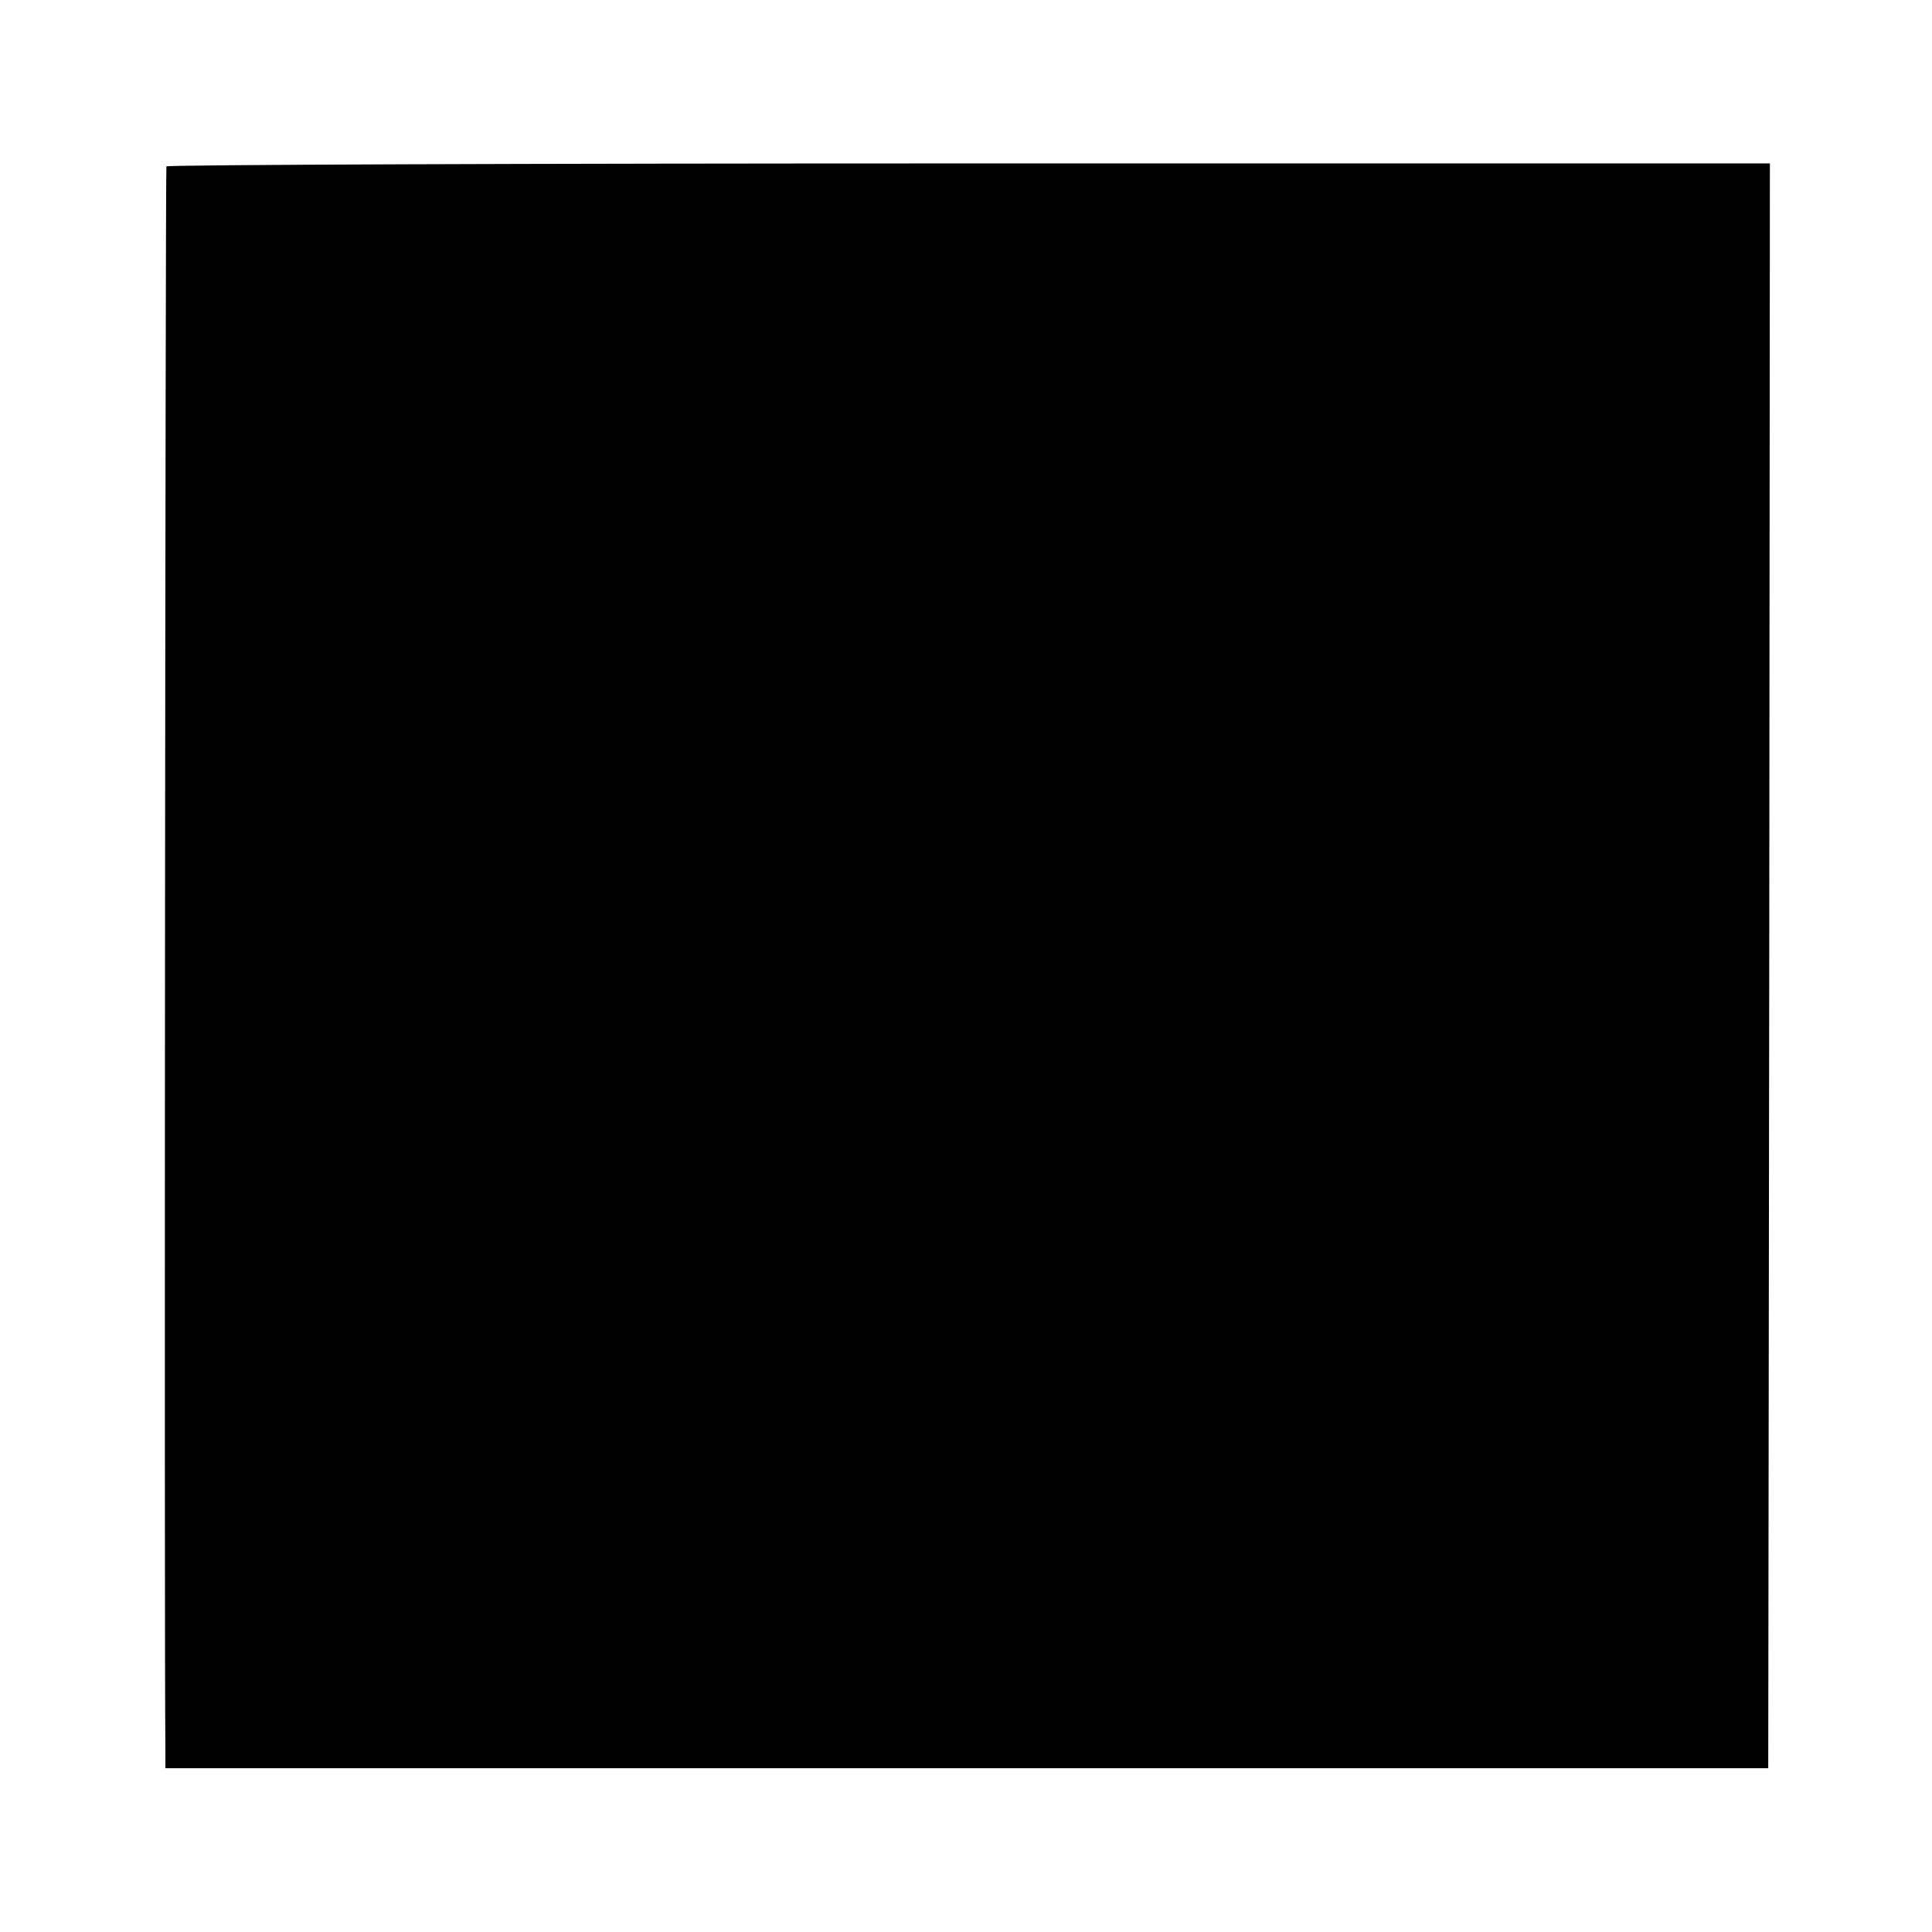
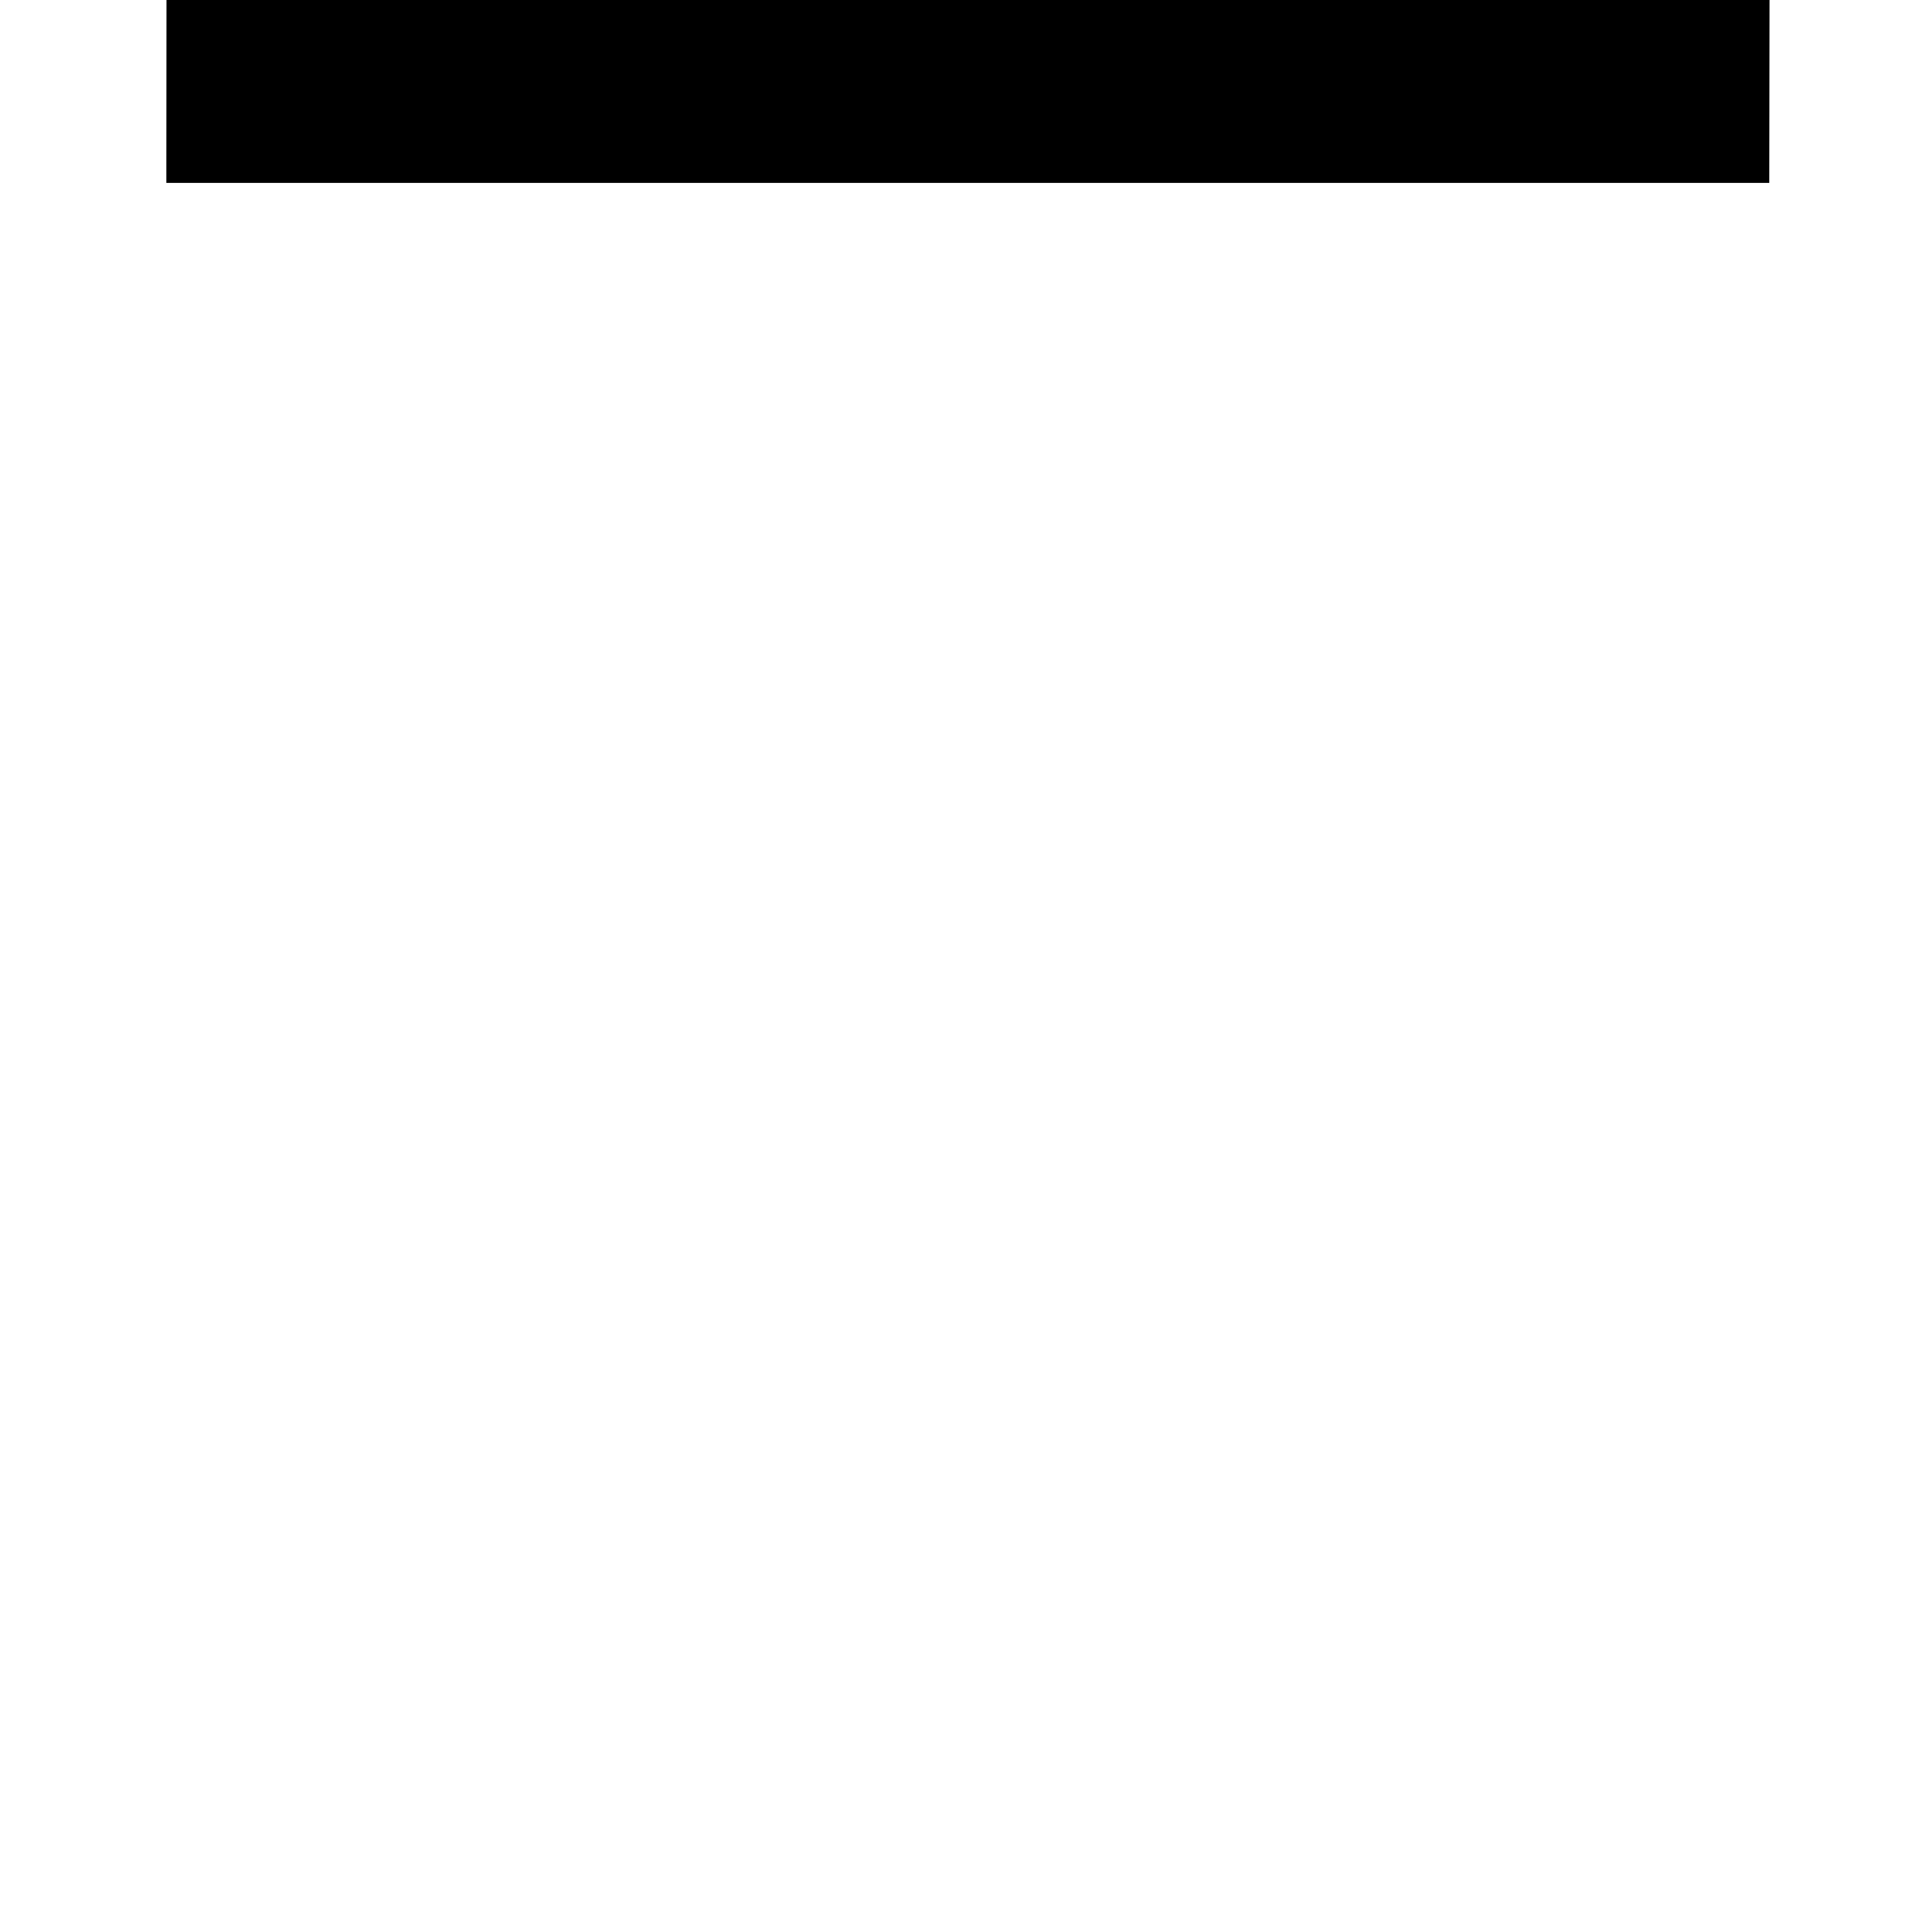
<svg xmlns="http://www.w3.org/2000/svg" version="1.0" width="584pt" height="584pt" viewBox="0 0 584 584" preserveAspectRatio="xMidYMid meet">
  <g transform="translate(0,584) scale(0.1,-0.1)" fill="#000000" stroke="none">
-     <path d="M503 5337 c-3 -6 -7 -4435 -3 -4792 l0 -50 2423 0 2422 0 3 2425 2 2426 -2421 0 c-1331 0 -2423 -4 -2426 -9z" />
+     <path d="M503 5337 l0 -50 2423 0 2422 0 3 2425 2 2426 -2421 0 c-1331 0 -2423 -4 -2426 -9z" />
  </g>
</svg>